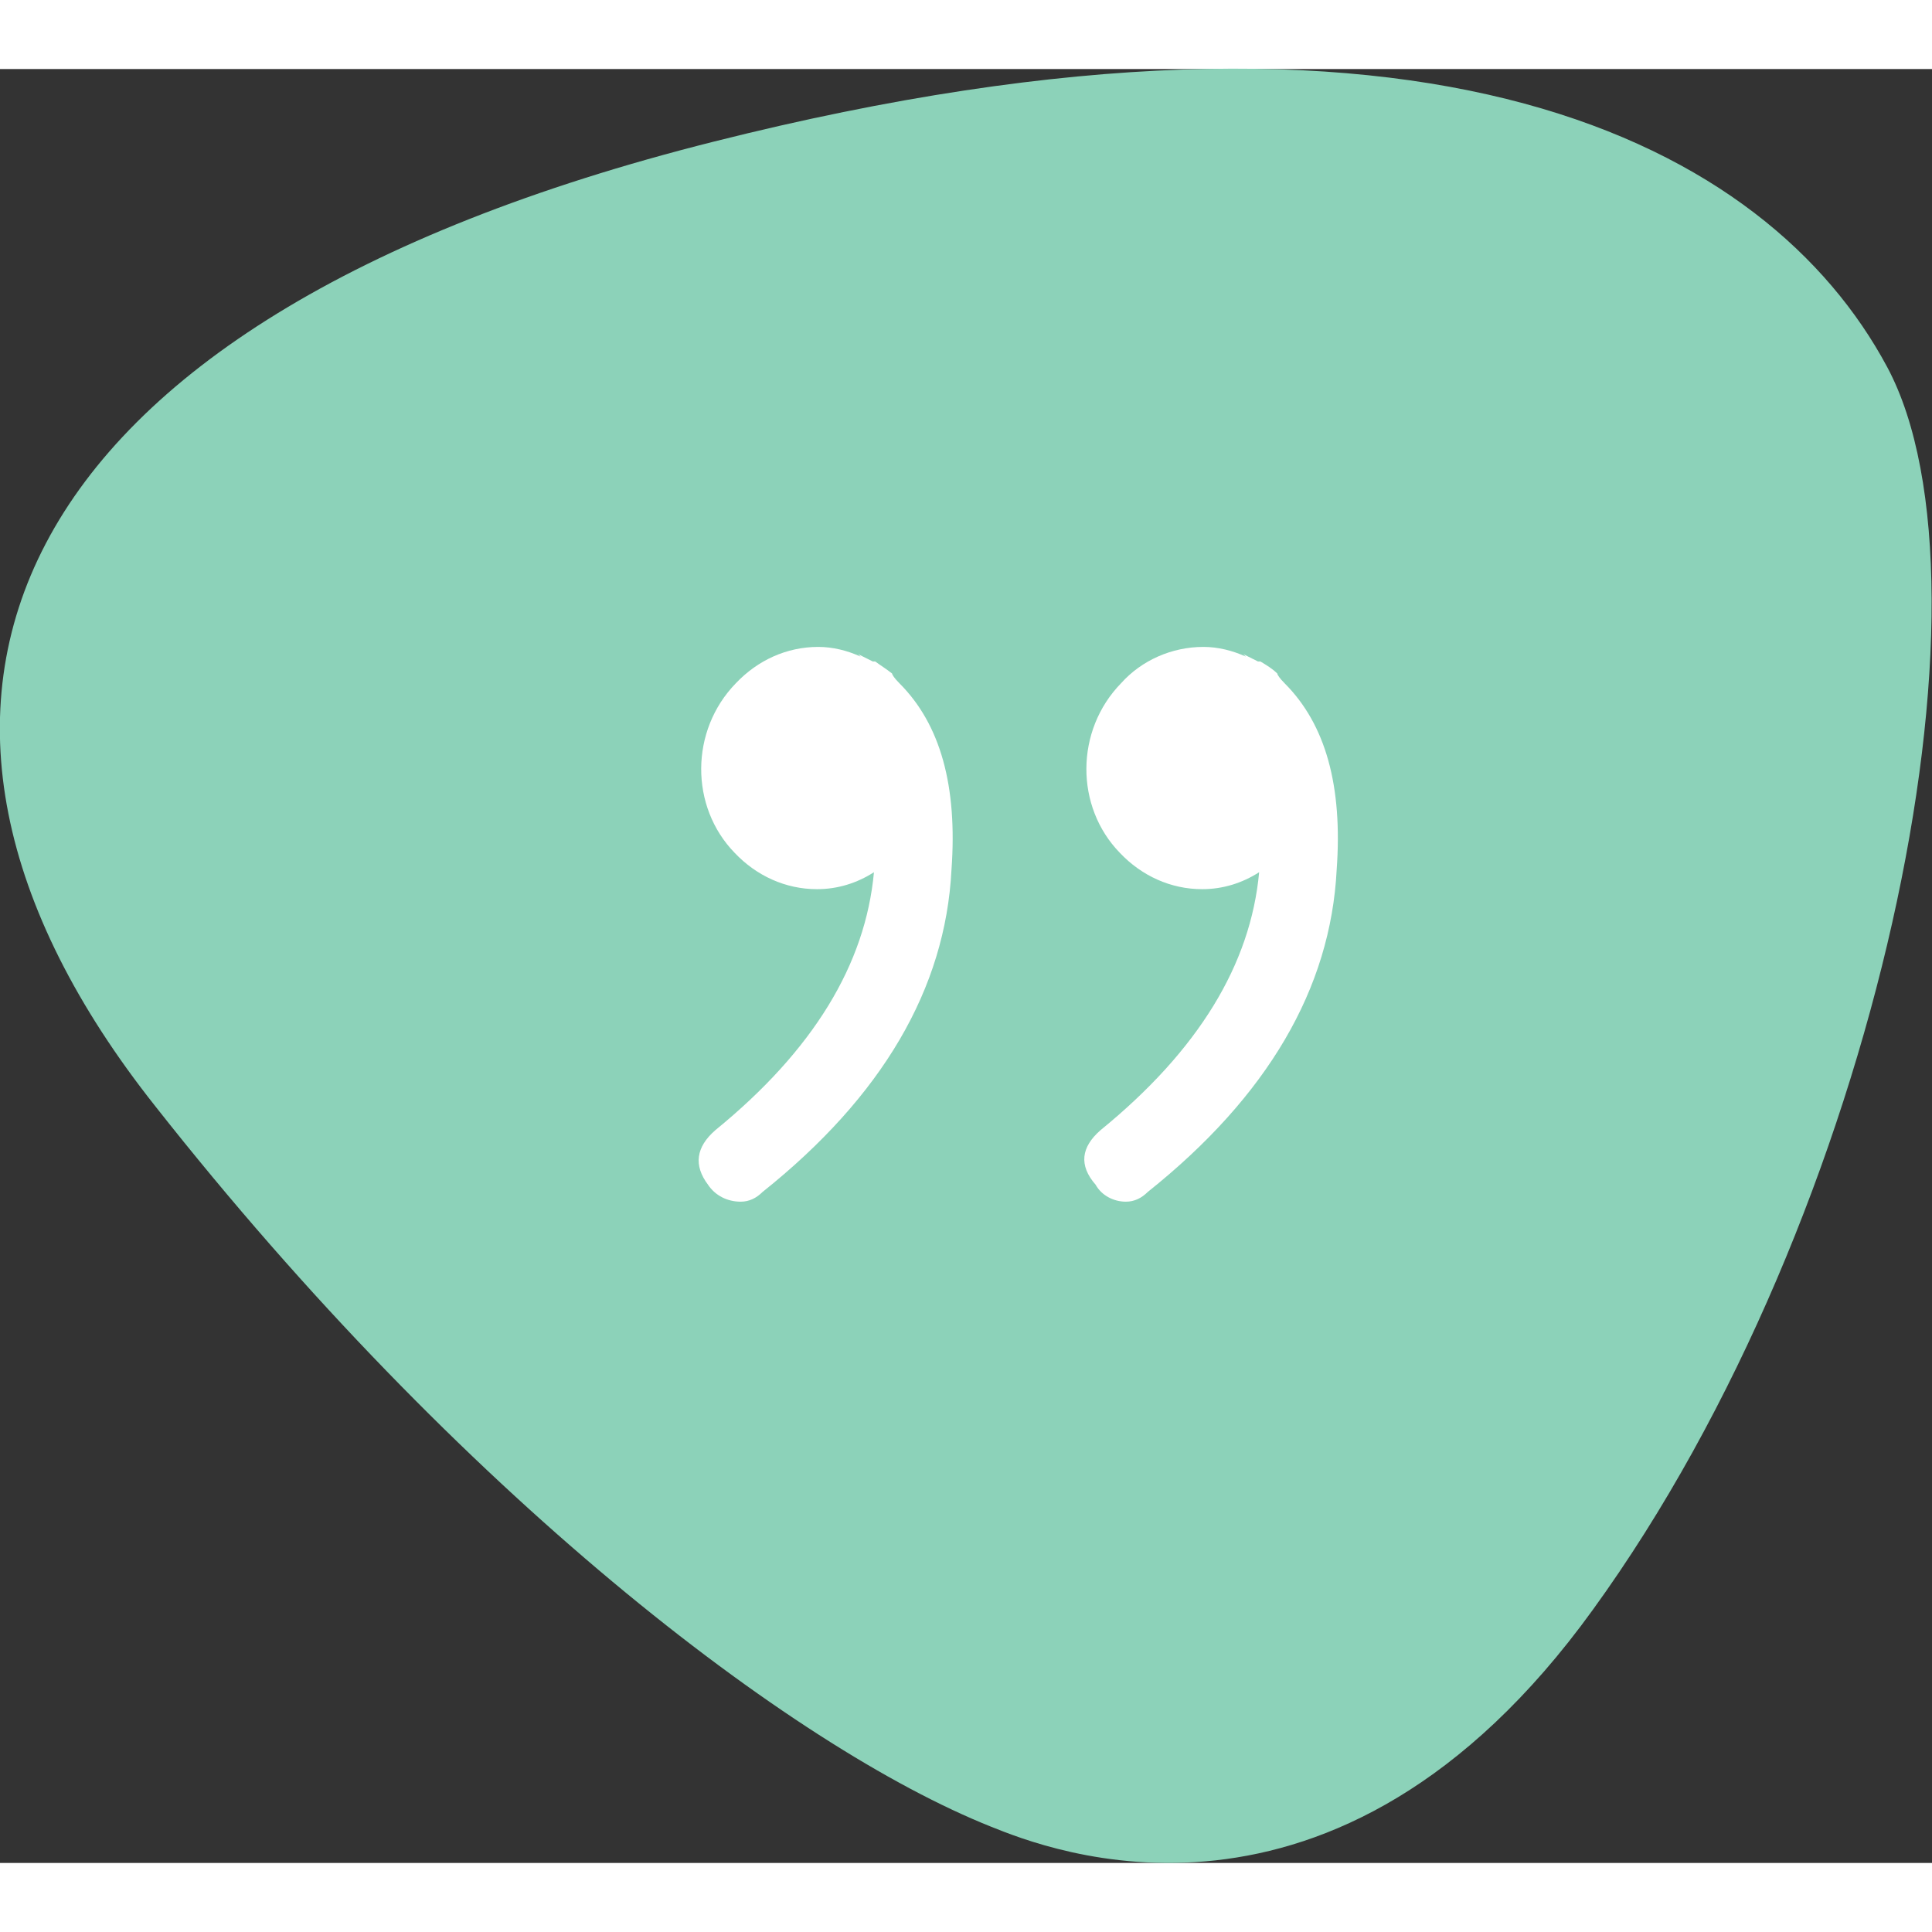
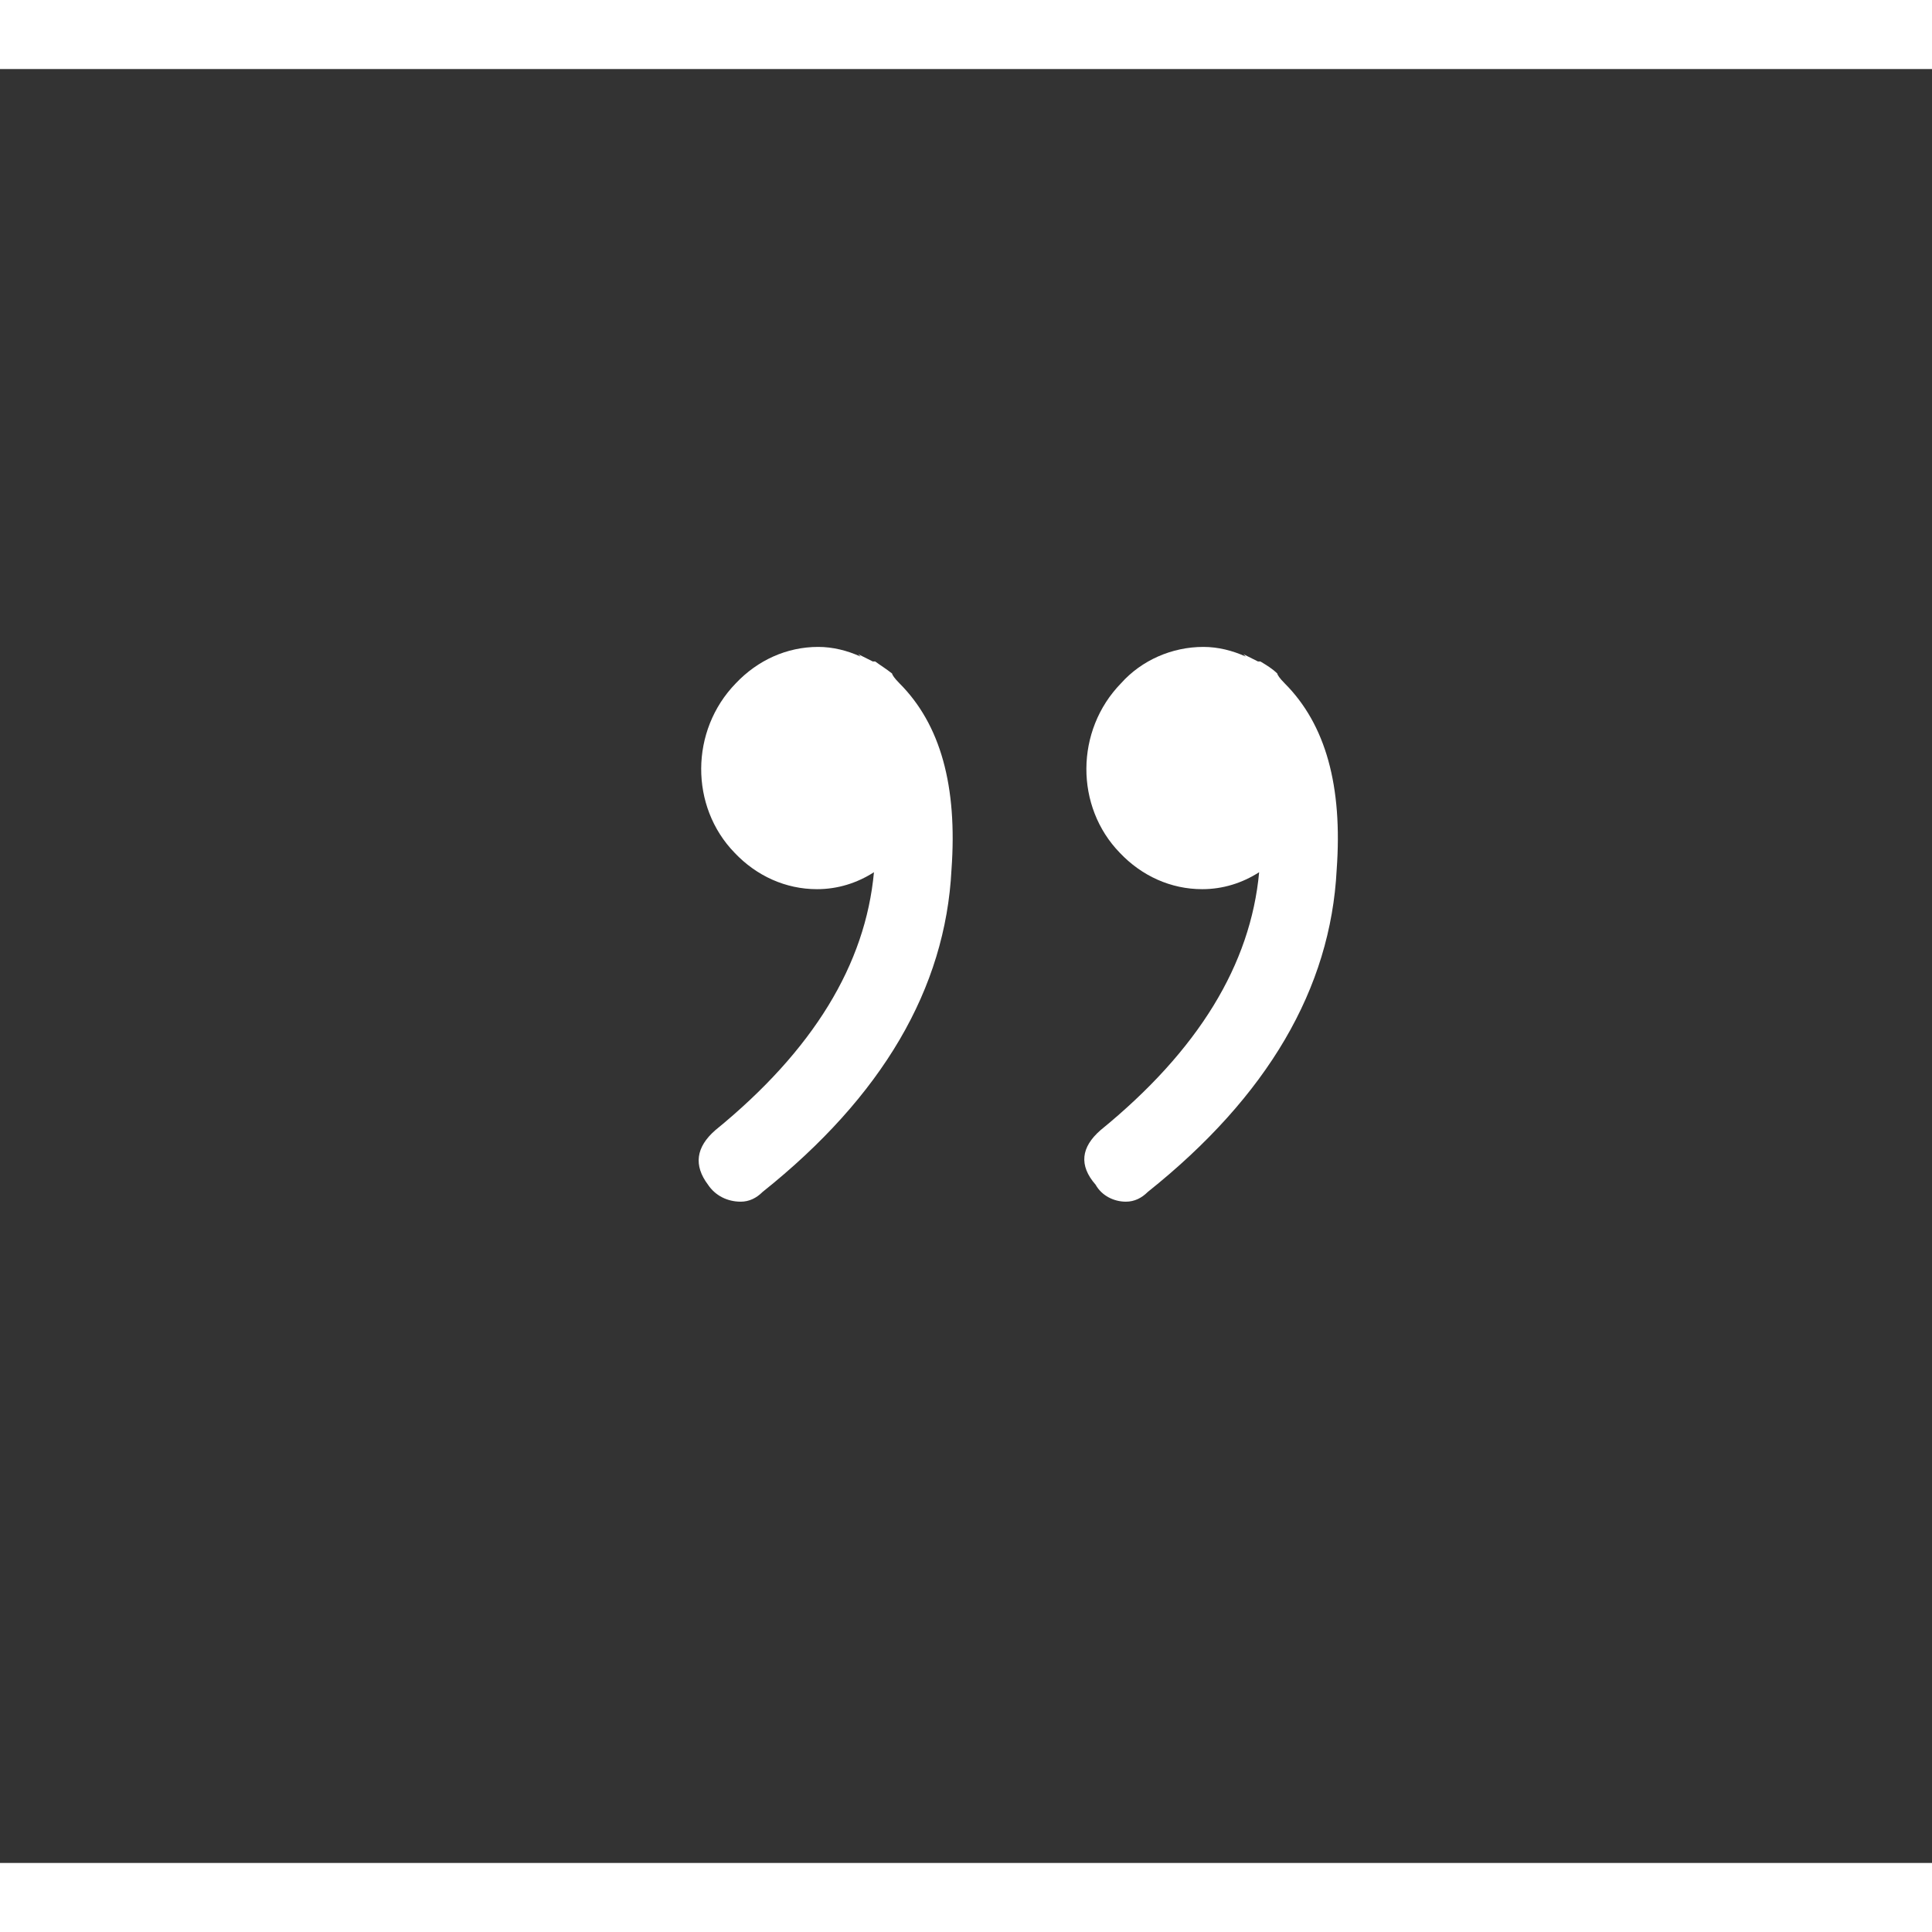
<svg xmlns="http://www.w3.org/2000/svg" version="1.1" id="Laag_1" x="0px" y="0px" width="110px" height="110px" viewBox="0 0 159.5 148.1" style="enable-background:new 0 0 159.5 148.1;" xml:space="preserve">
  <rect x="0" y="0" width="159.5" height="148.1" fill="#333333" stroke="none" />
  <style type="text/css">
	.st0{fill:#8CD2B9;}
	.st1{fill:#FFFFFF;}
</style>
  <g id="review-foto" transform="translate(-0.001 -0.001)">
-     <path id="blob-EDF2EA" class="st0" d="M81.8,145.1c4.5,1.8,28.4,11.6,49.7-17.9c23.7-32.7,34.1-84.3,24.3-102.6S118-8.9,58.9,6   c-59.6,15-72,46.9-46.1,79.6C38,117.6,65.3,138.5,81.8,145.1z" />
-   </g>
+     </g>
  <g id="Group_260" transform="translate(57.751 47.707)">
    <path id="Path_47" class="st1" d="M9.8,0c1.2,0,2.4,0.3,3.5,0.8l-0.2-0.2l1.2,0.6h0.2c0.4,0.3,0.9,0.6,1.4,1c0,0.1,0.2,0.4,0.6,0.8   c3.4,3.4,4.8,8.5,4.3,15.4c-0.5,9.8-5.7,18.7-15.6,26.6c-0.5,0.5-1.1,0.8-1.8,0.8c-1.1,0-2.1-0.5-2.7-1.4c-1.2-1.6-1-3.1,0.6-4.5   c8.1-6.6,12.4-13.7,13.1-21.3c-1.4,0.9-3,1.4-4.7,1.4c-2.6,0-5-1.1-6.8-3C-0.8,13.2-0.8,6.9,3,3C4.8,1.1,7.2,0,9.8,0z M41.6,0   c1.2,0,2.4,0.3,3.5,0.8l-0.2-0.2c0.4,0.2,0.8,0.4,1.2,0.6h0.2c0.5,0.3,1,0.6,1.4,1c0,0.1,0.2,0.4,0.6,0.8c3.4,3.4,4.8,8.5,4.3,15.4   c-0.5,9.8-5.7,18.7-15.6,26.6c-0.5,0.5-1.1,0.8-1.8,0.8c-1,0-2-0.5-2.5-1.4c-1.4-1.6-1.2-3.1,0.4-4.5c8.1-6.6,12.4-13.7,13.1-21.3   c-1.4,0.9-3,1.4-4.7,1.4c-2.6,0-5-1.1-6.8-3C31,13.2,31,6.9,34.8,3C36.5,1.1,39,0,41.6,0z" />
  </g>
</svg>